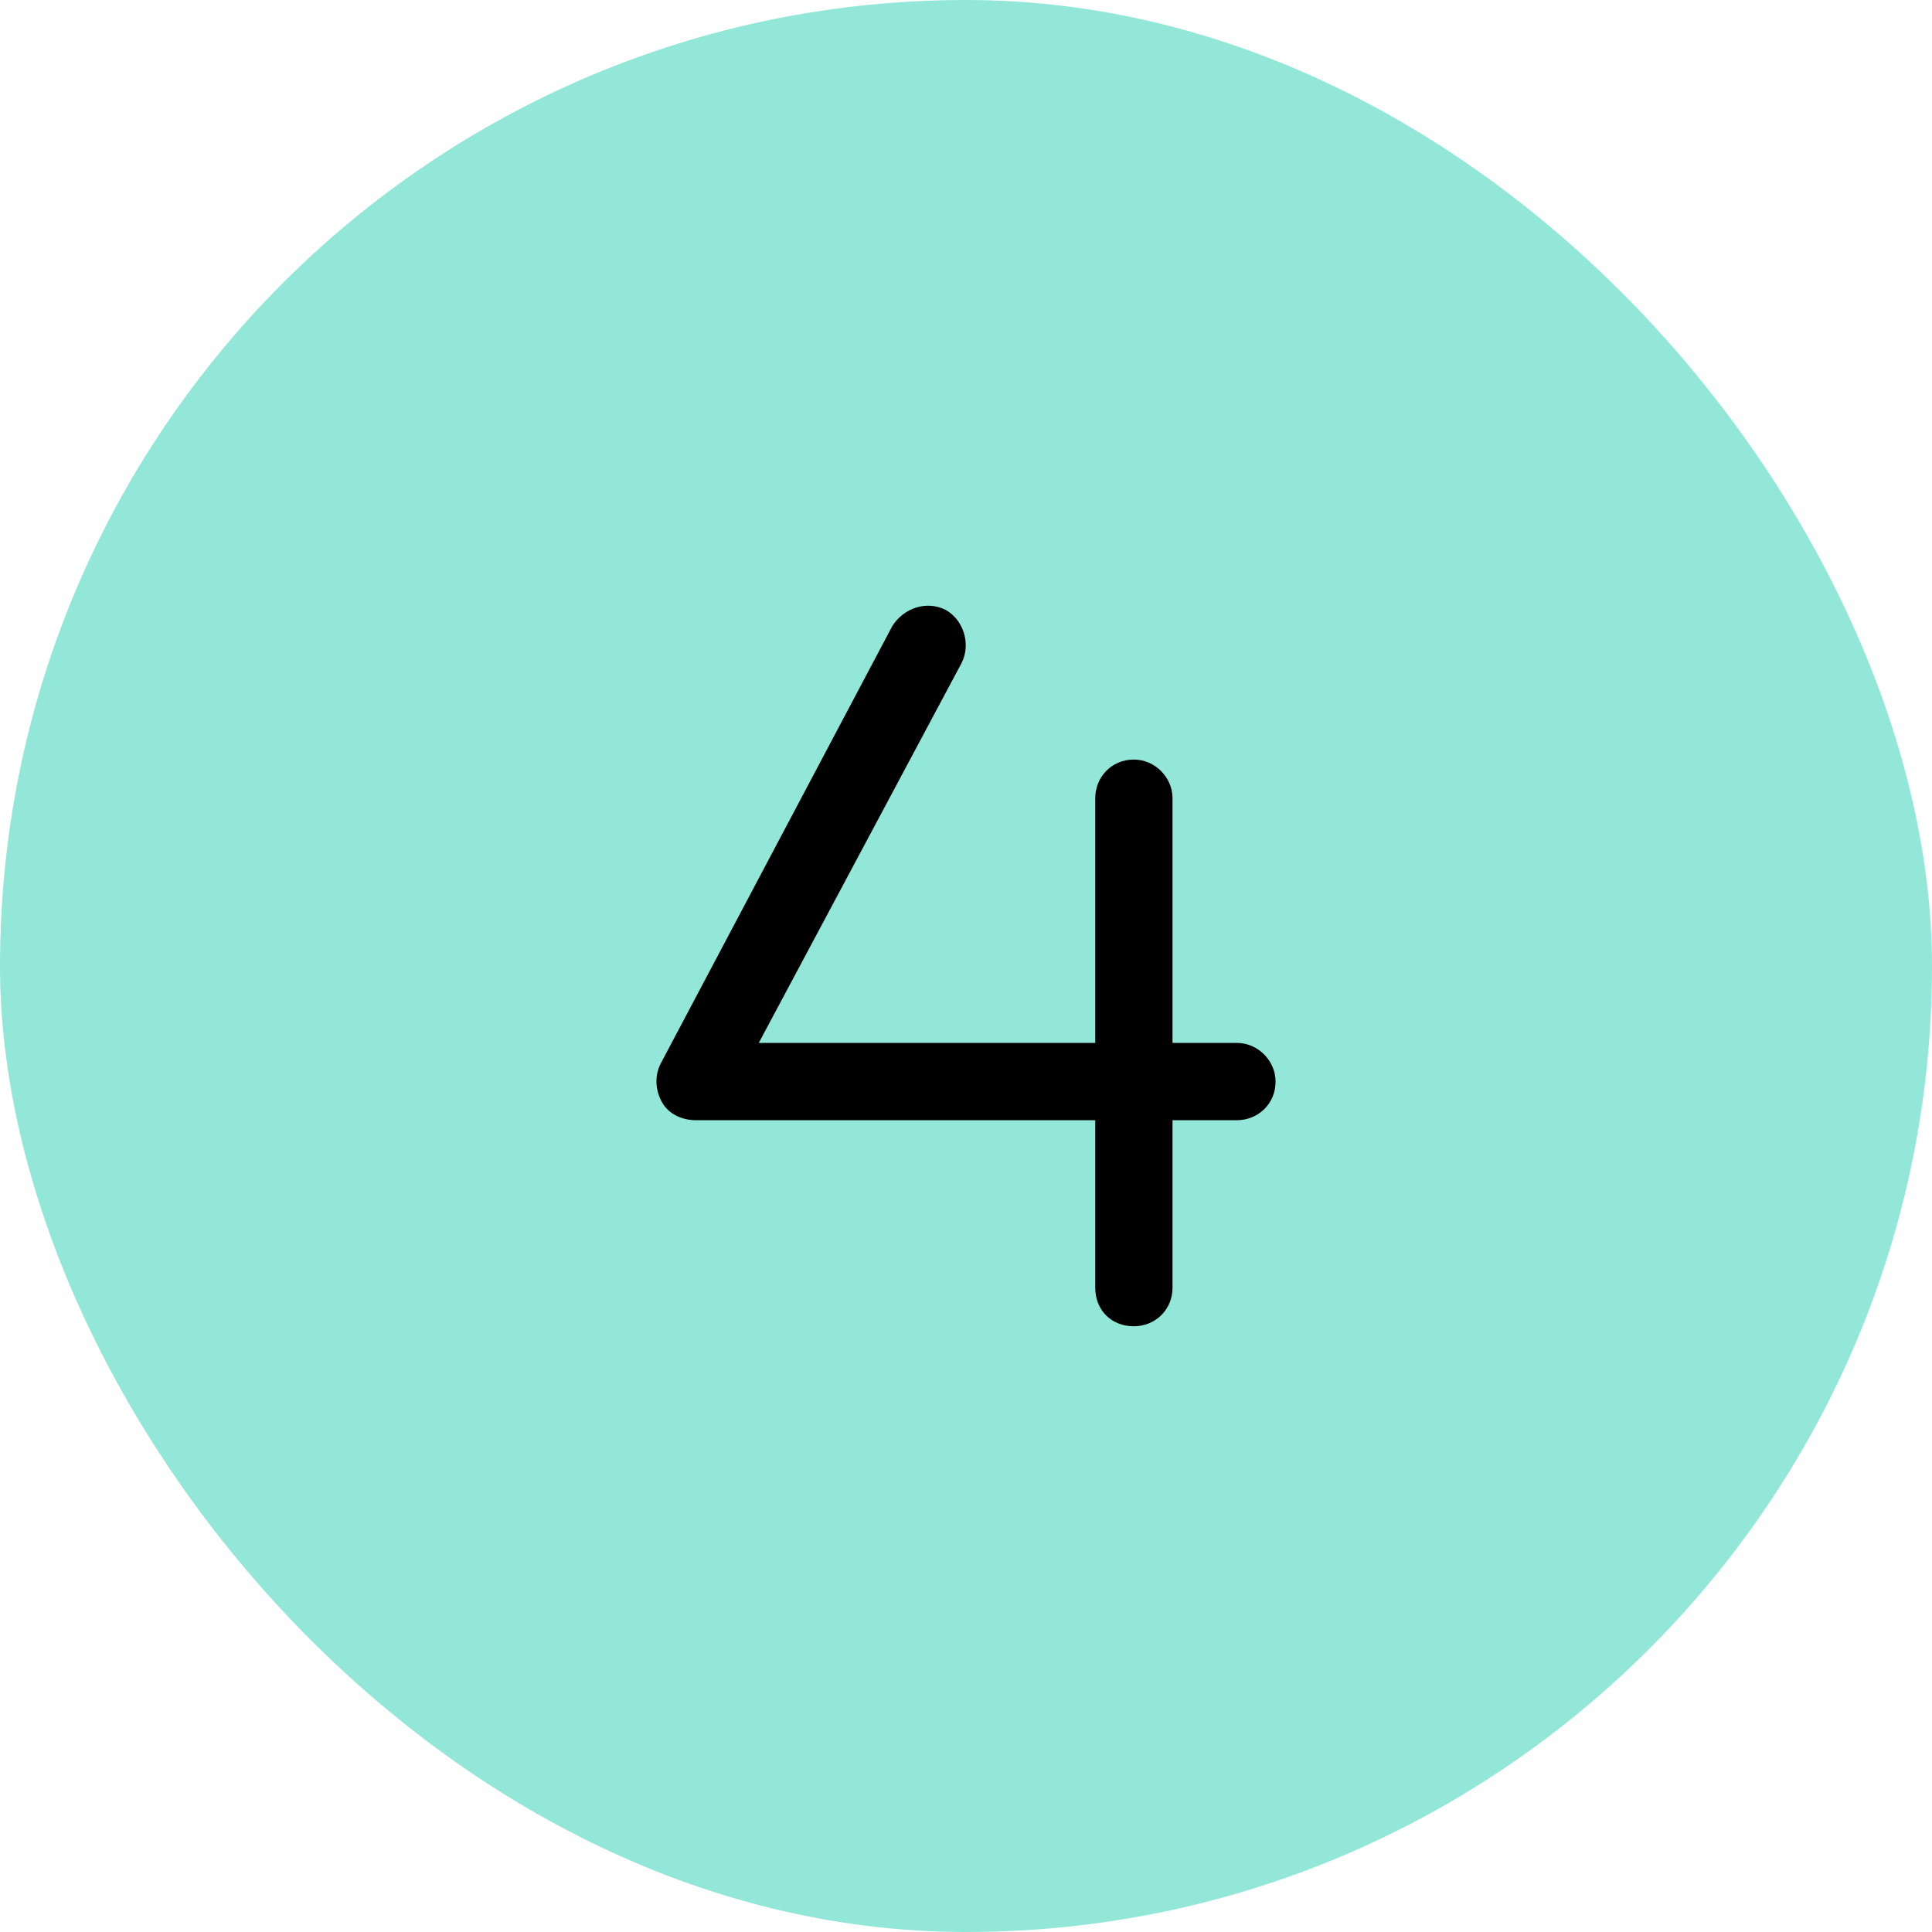
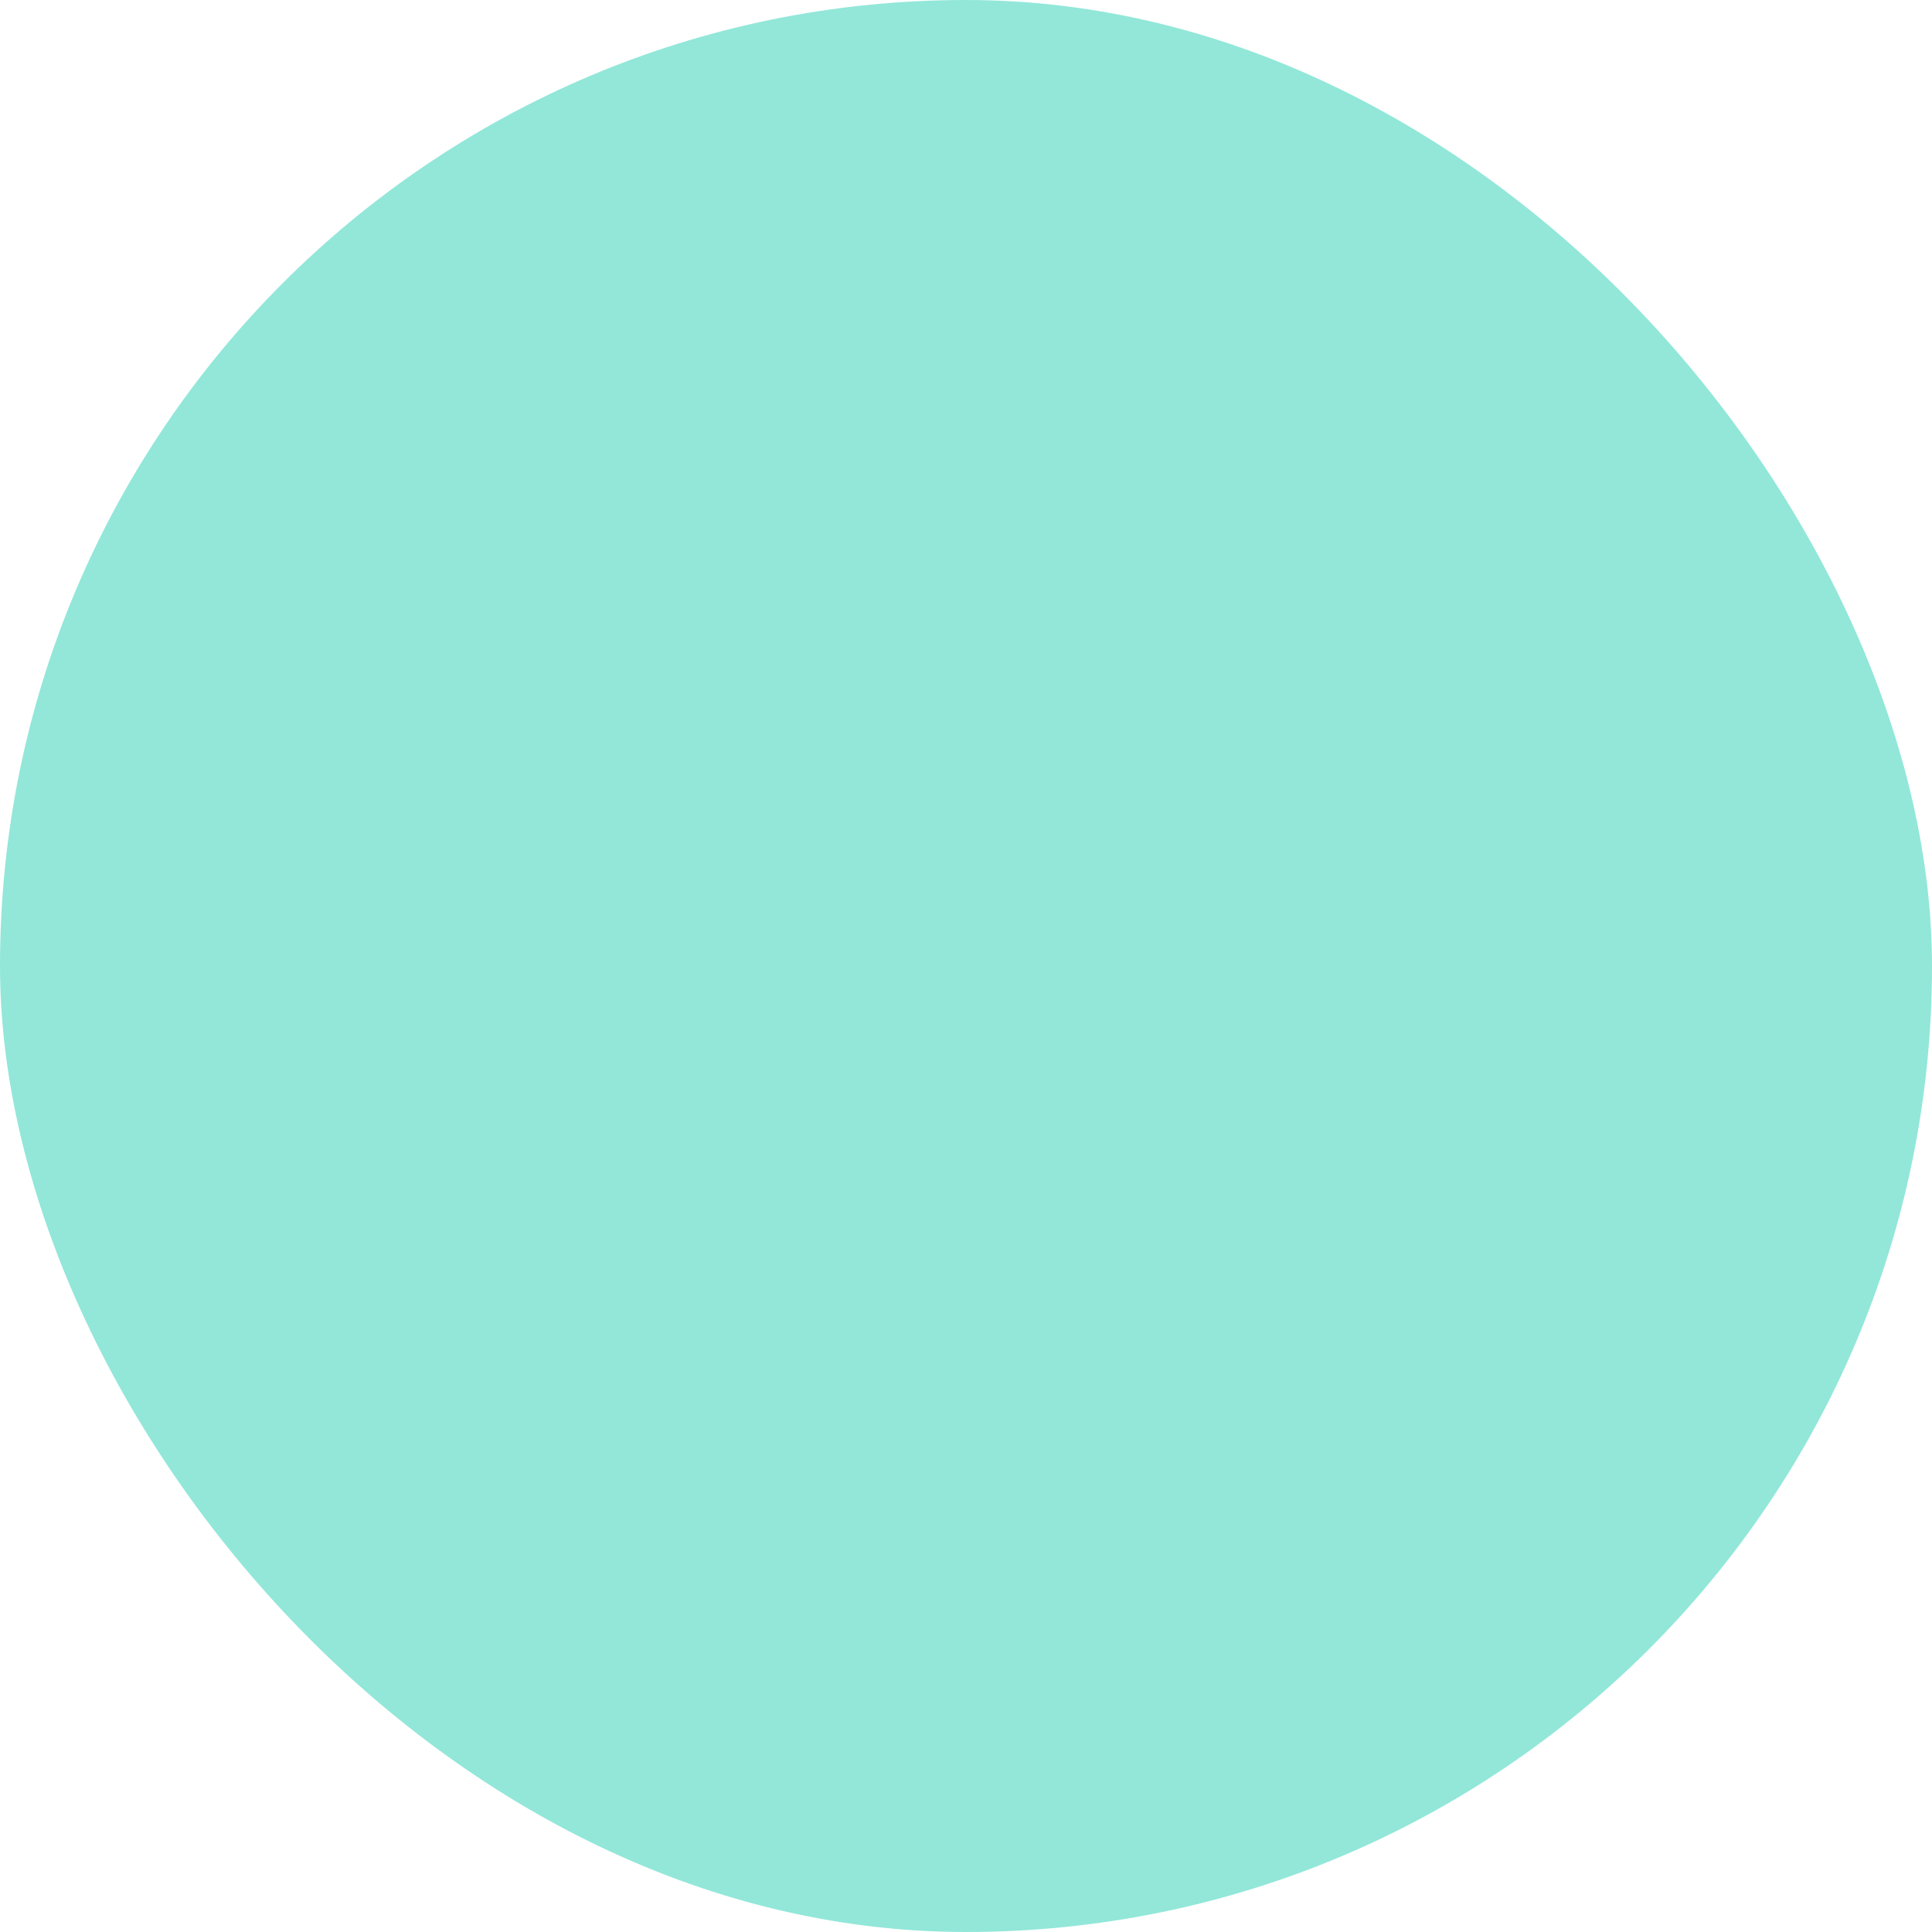
<svg xmlns="http://www.w3.org/2000/svg" width="75" height="75" viewBox="0 0 75 75" fill="none">
  <rect width="75" height="75" rx="37.5" fill="#92E7D9" />
-   <path d="M37.33 25.736L29.455 40.486H42.517V30.986C42.517 30.174 43.142 29.486 44.017 29.486C44.83 29.486 45.517 30.174 45.517 30.986V40.486H48.017C48.83 40.486 49.517 41.174 49.517 41.986C49.517 42.861 48.83 43.486 48.017 43.486H45.517V49.986C45.517 50.861 44.83 51.486 44.017 51.486C43.142 51.486 42.517 50.861 42.517 49.986V43.486H27.017C26.455 43.486 25.955 43.236 25.705 42.799C25.455 42.361 25.392 41.799 25.642 41.299L34.642 24.299C35.08 23.611 35.955 23.299 36.705 23.674C37.392 24.049 37.705 24.986 37.33 25.736Z" fill="black" />
</svg>